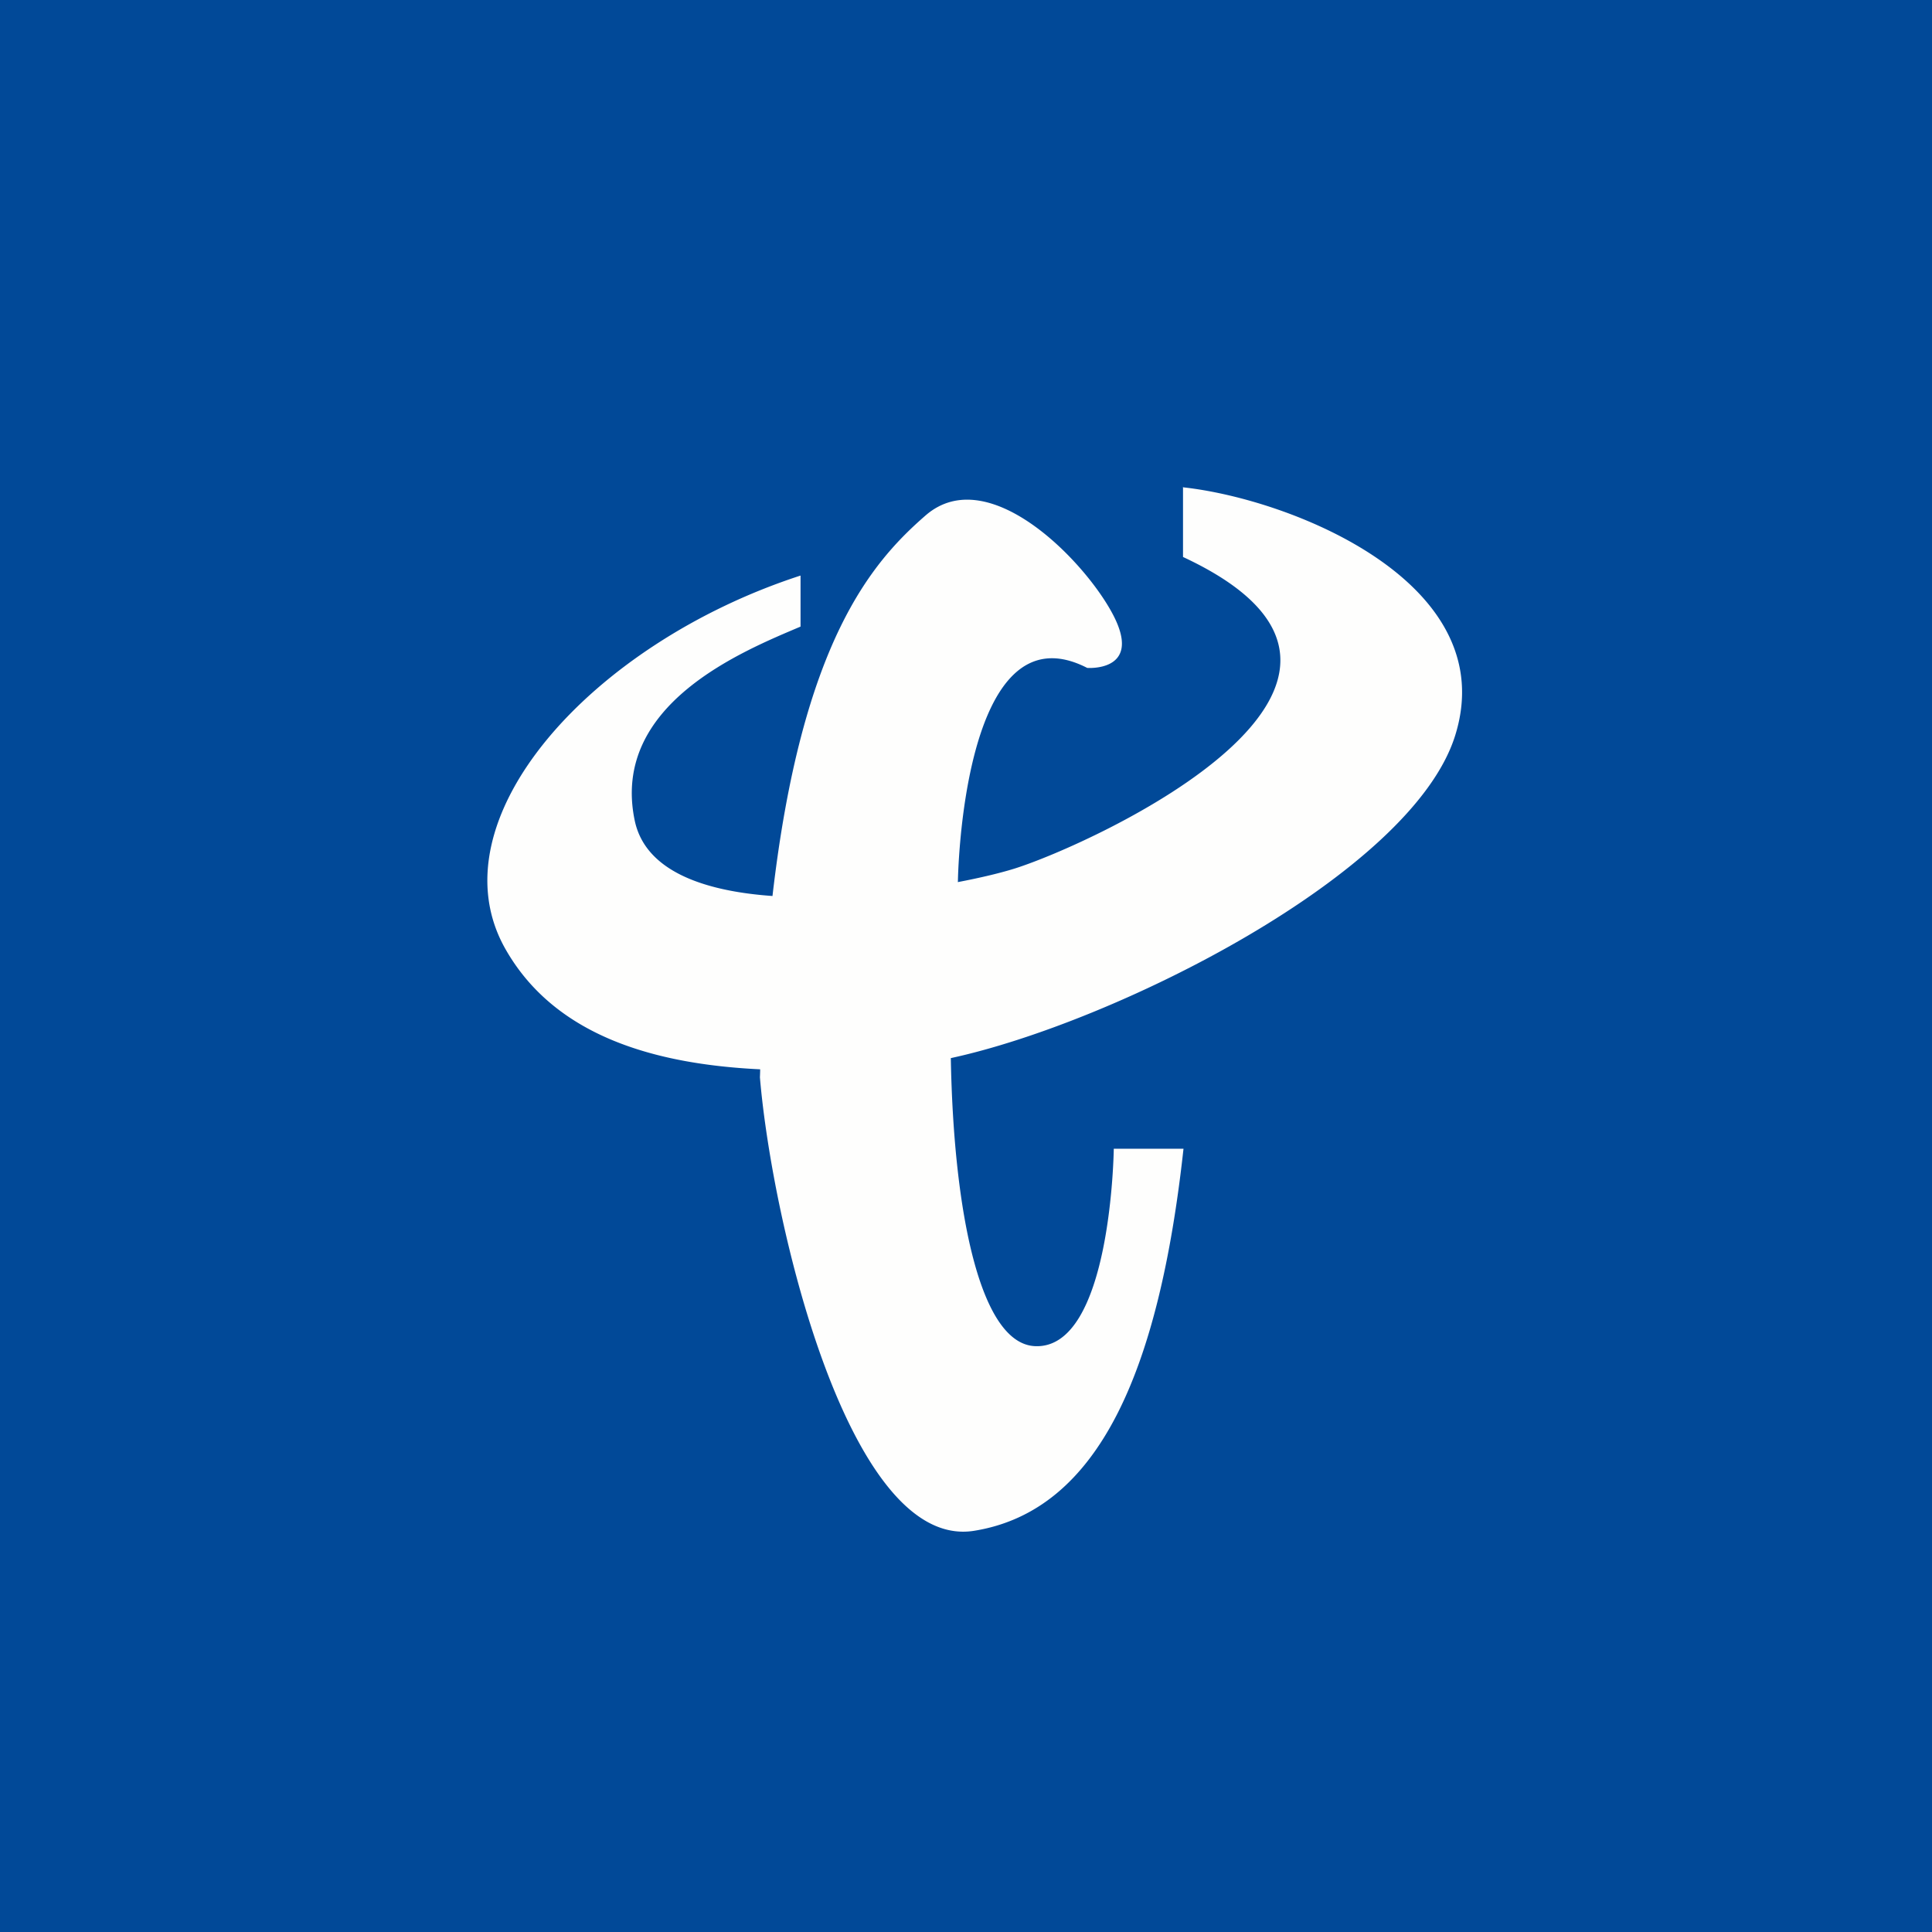
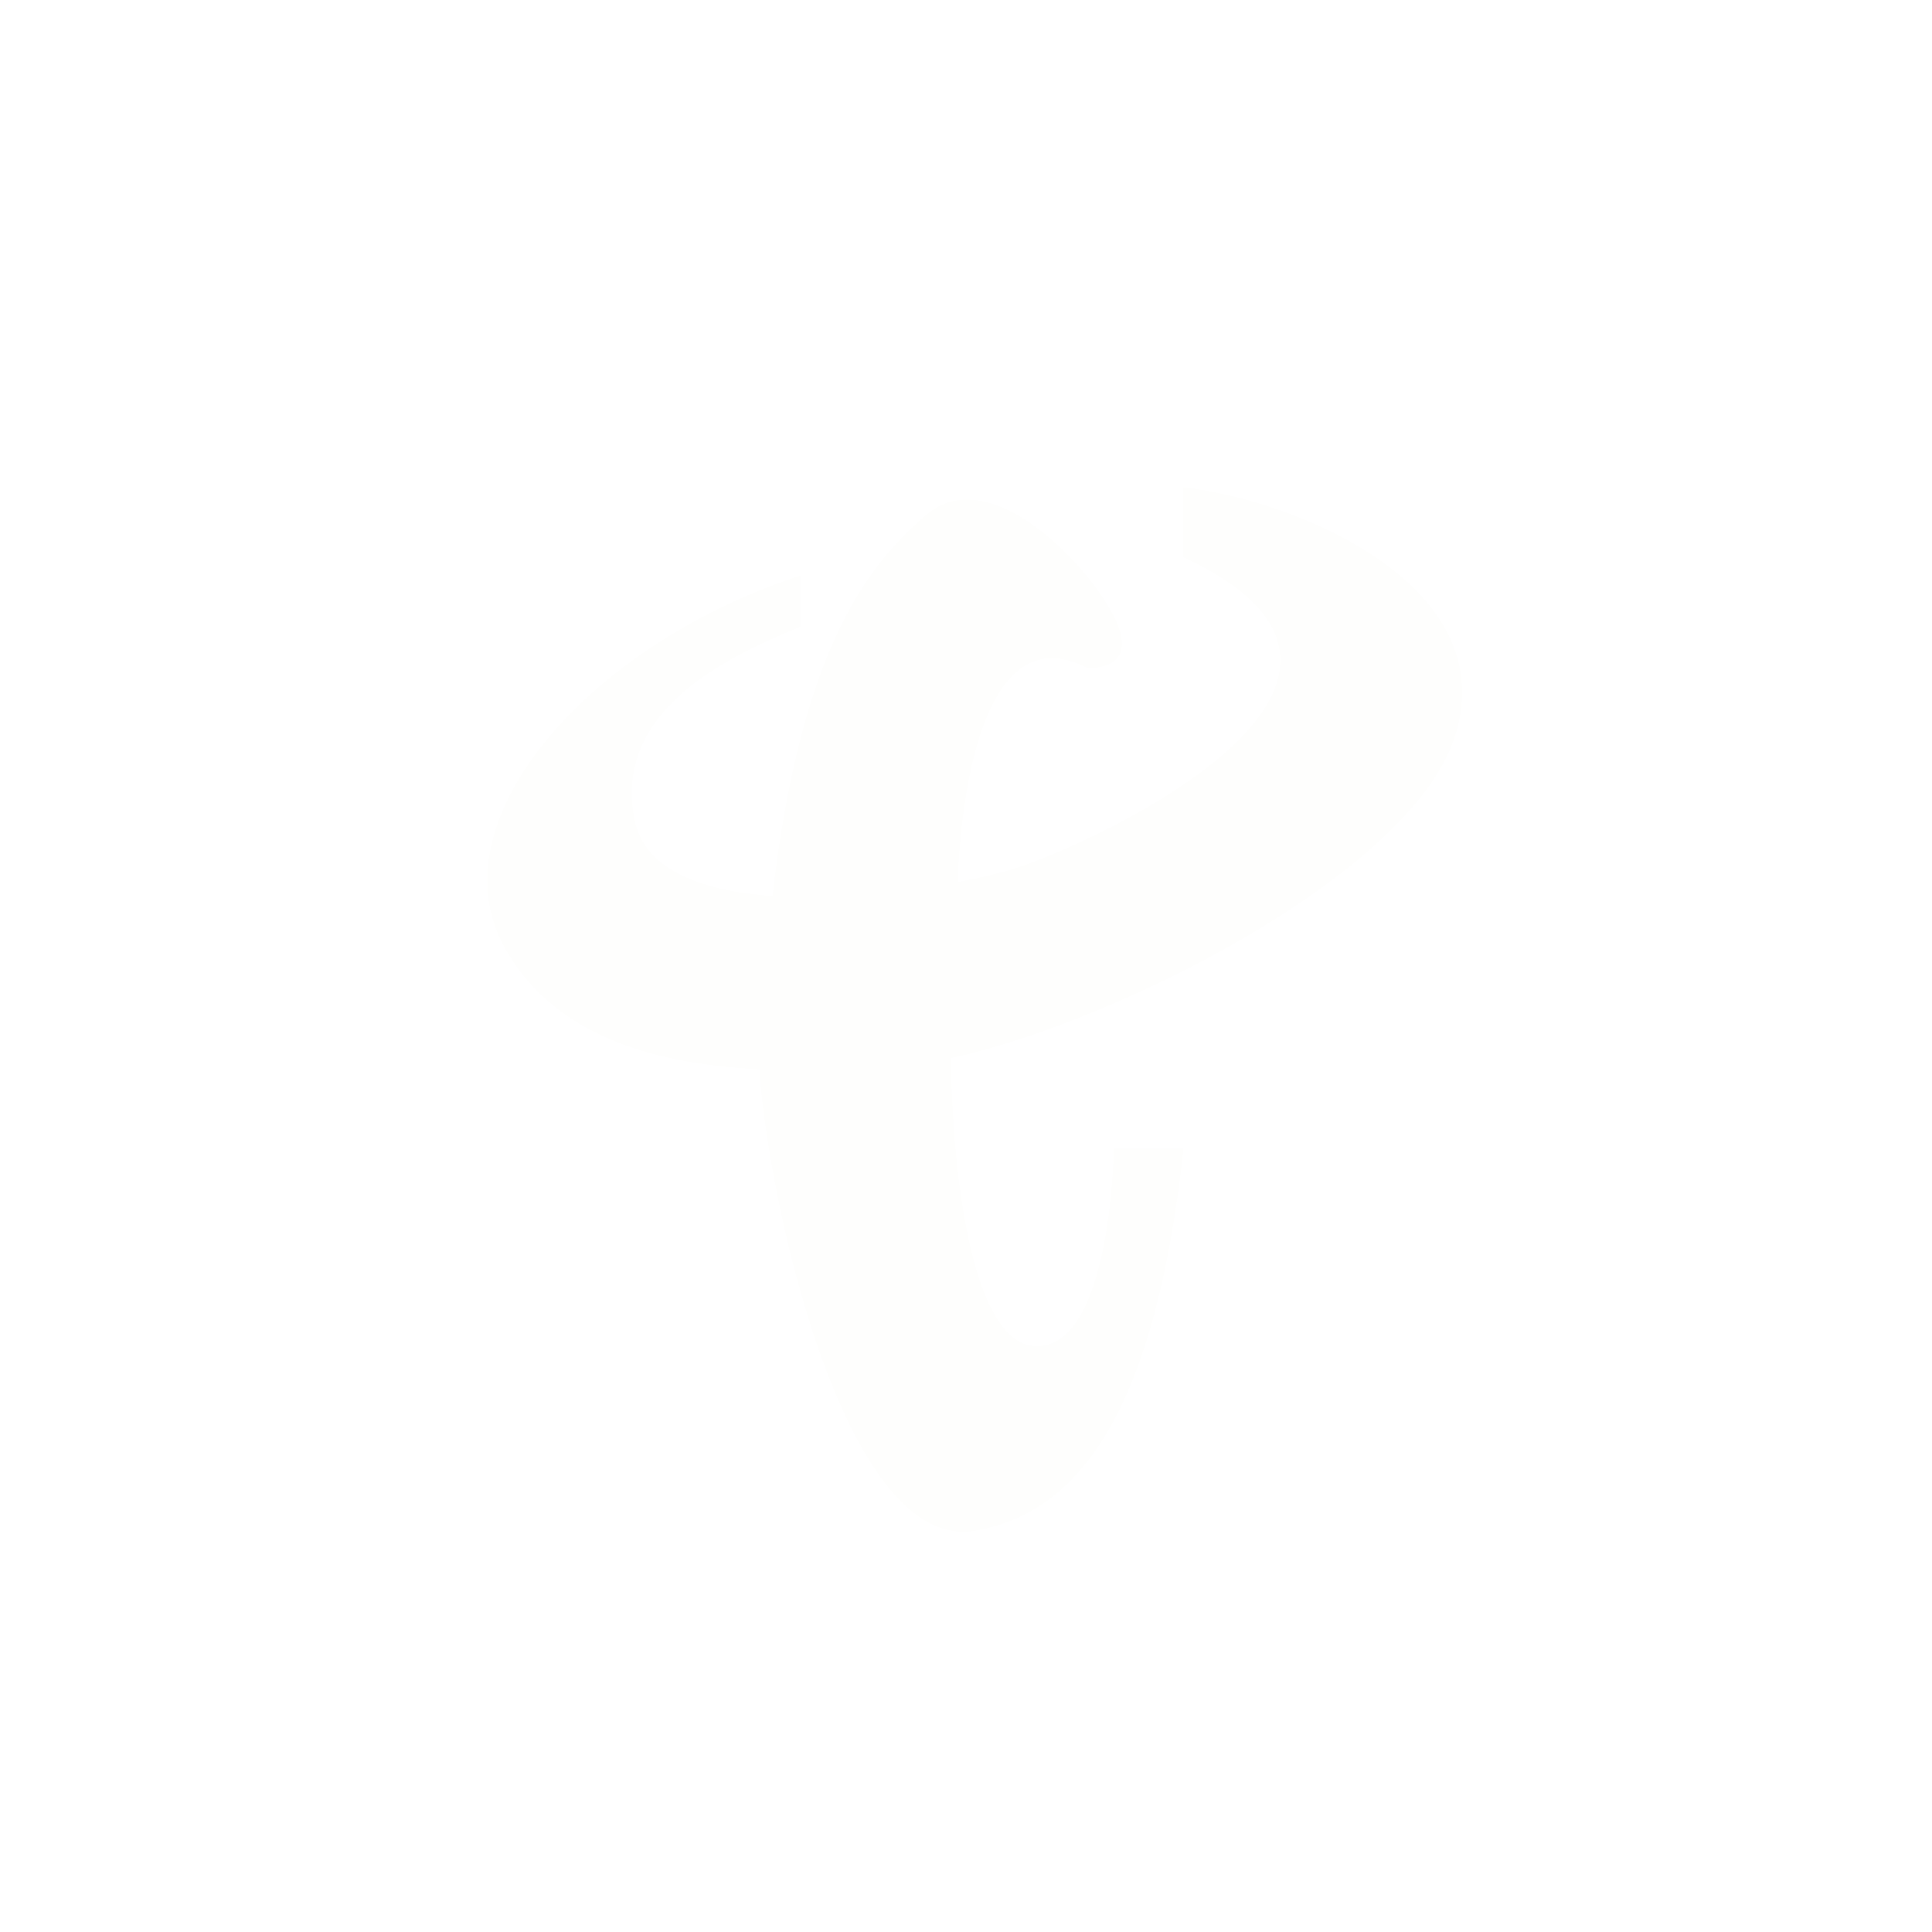
<svg xmlns="http://www.w3.org/2000/svg" viewBox="0 0 55.5 55.5">
-   <path d="M 0,0 H 55.5 V 55.5 H 0 Z" fill="rgb(1, 73, 152)" />
  <path d="M 33.984,13.985 V 16 C 41.656,19.574 31.349,24.26 29.143,24.952 C 28.756,25.073 28.188,25.212 27.515,25.34 A 0.364,0.364 0 0,0 27.518,25.298 S 27.634,17.342 31.232,19.187 C 31.232,19.187 32.742,19.302 32.046,17.804 C 31.349,16.306 28.448,13.192 26.59,14.806 C 25.052,16.144 23.034,18.436 22.191,25.739 C 20.208,25.599 18.535,25.017 18.233,23.569 C 17.536,20.223 21.373,18.692 22.997,18 V 16.534 C 16.961,18.495 12.427,23.568 14.517,27.258 C 15.942,29.774 18.824,30.572 21.837,30.718 C 21.837,30.794 21.833,30.869 21.83,30.948 C 22.177,35.098 24.385,44.55 27.982,43.975 C 31.582,43.397 33.302,39.341 33.998,33 H 31.995 S 31.929,38.786 29.724,38.67 C 28.135,38.587 27.391,34.739 27.314,30.396 C 32.004,29.384 40.53,25.122 41.796,21.149 C 43.189,16.765 37.13,14.344 33.994,14 Z" fill="rgb(254, 254, 253)" />
</svg>